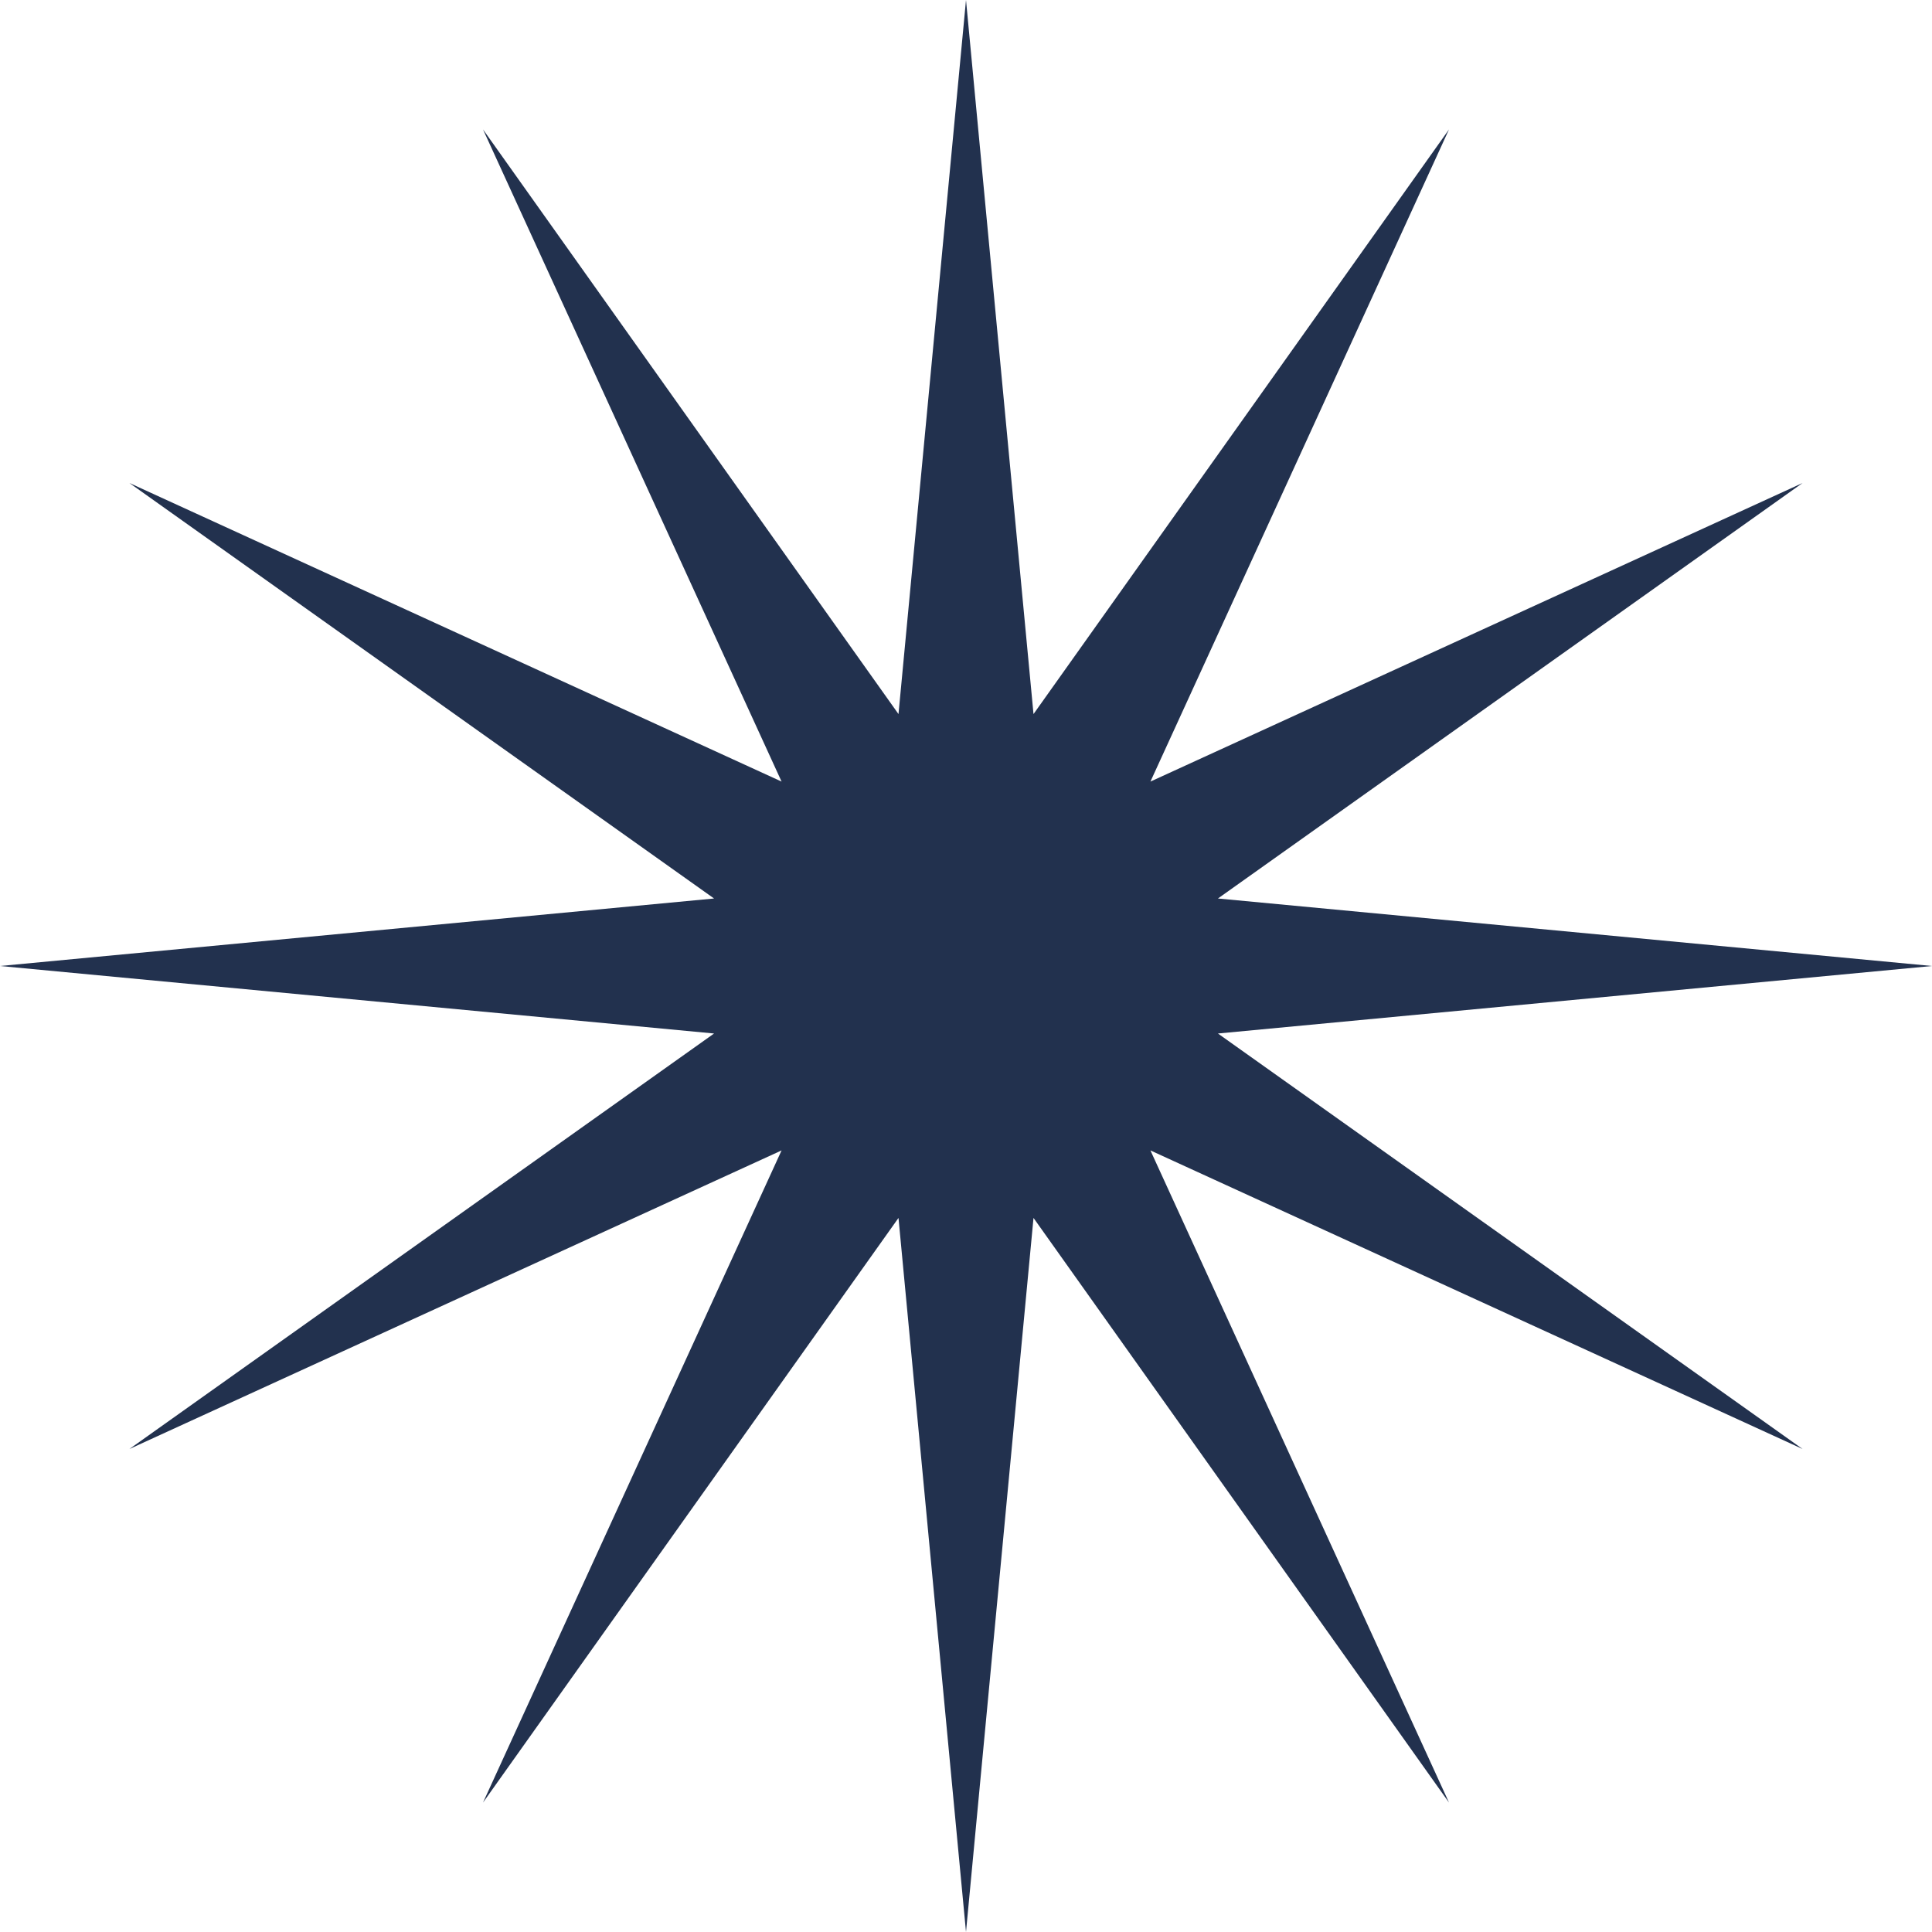
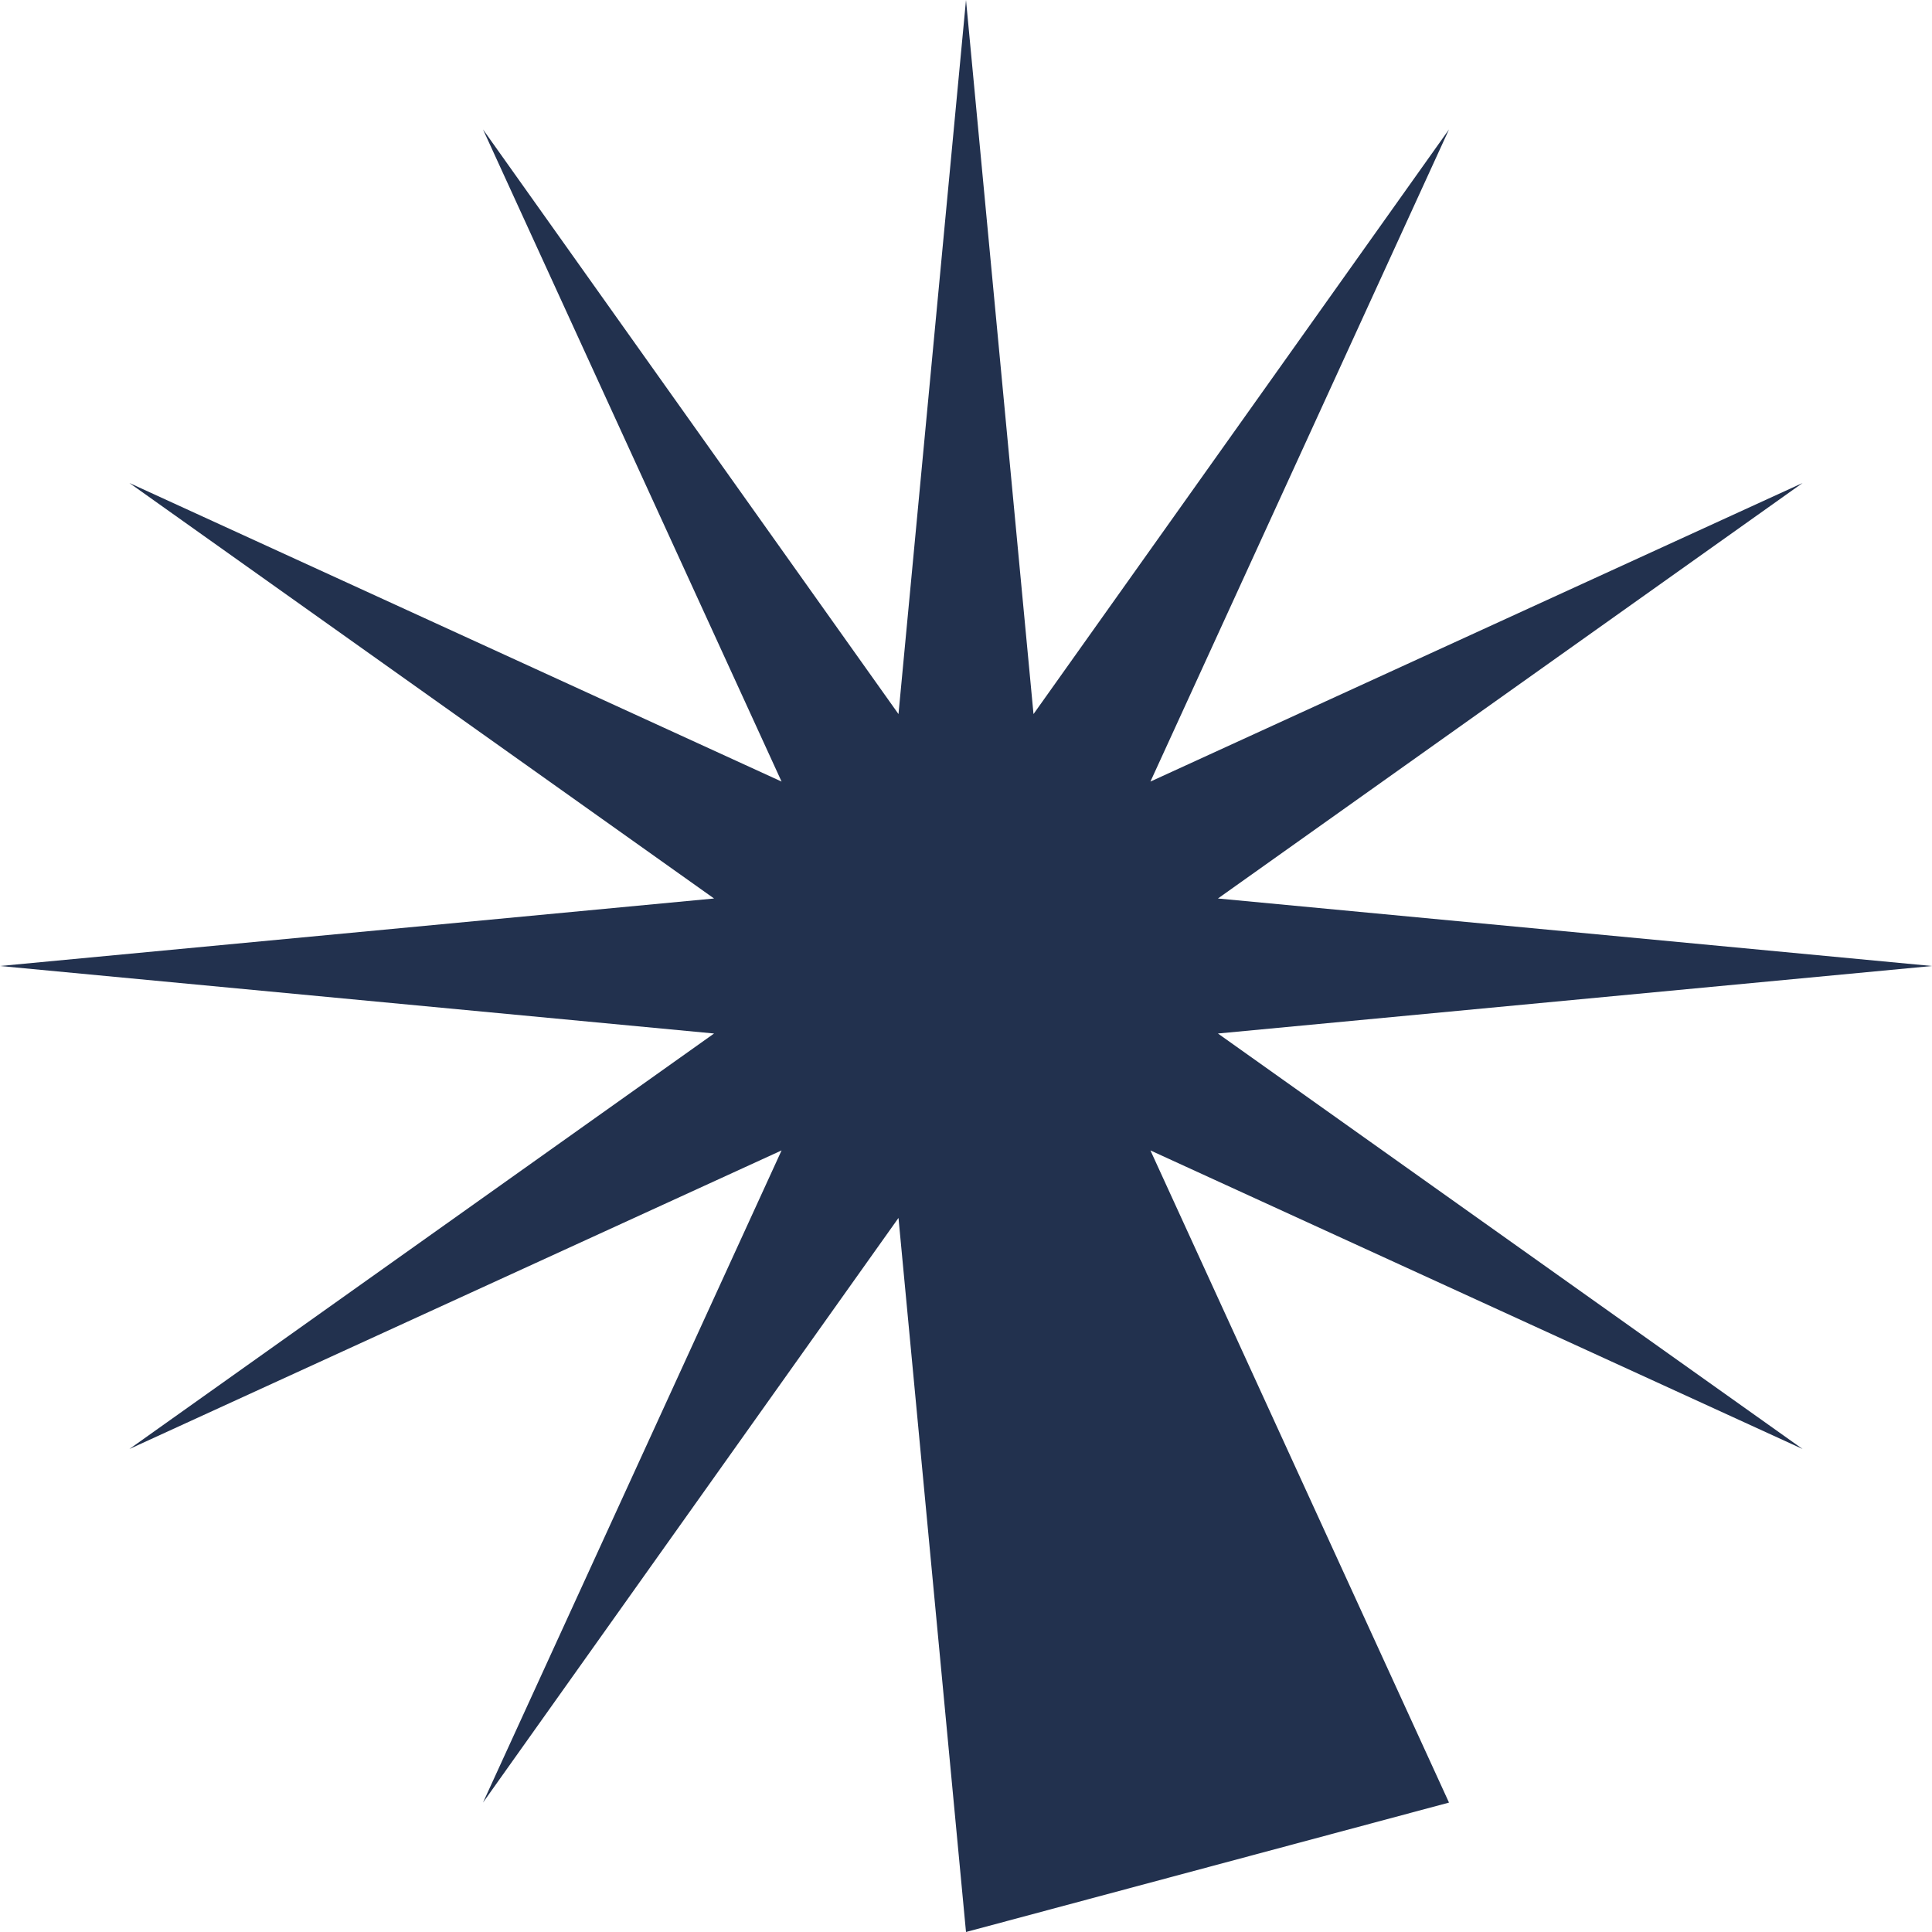
<svg xmlns="http://www.w3.org/2000/svg" width="224" height="224" viewBox="0 0 224 224" fill="none">
-   <path d="M112 0L119.827 82.79L168 15.005L133.383 90.617L208.995 56L141.21 104.173L224 112L141.21 119.827L208.995 168L133.383 133.383L168 208.995L119.827 141.21L112 224L104.173 141.21L56 208.995L90.617 133.383L15.005 168L82.79 119.827L0 112L82.79 104.173L15.005 56L90.617 90.617L56 15.005L104.173 82.79L112 0Z" fill="#22314E" />
+   <path d="M112 0L119.827 82.79L168 15.005L133.383 90.617L208.995 56L141.21 104.173L224 112L141.21 119.827L208.995 168L133.383 133.383L168 208.995L112 224L104.173 141.21L56 208.995L90.617 133.383L15.005 168L82.79 119.827L0 112L82.79 104.173L15.005 56L90.617 90.617L56 15.005L104.173 82.79L112 0Z" fill="#22314E" />
</svg>